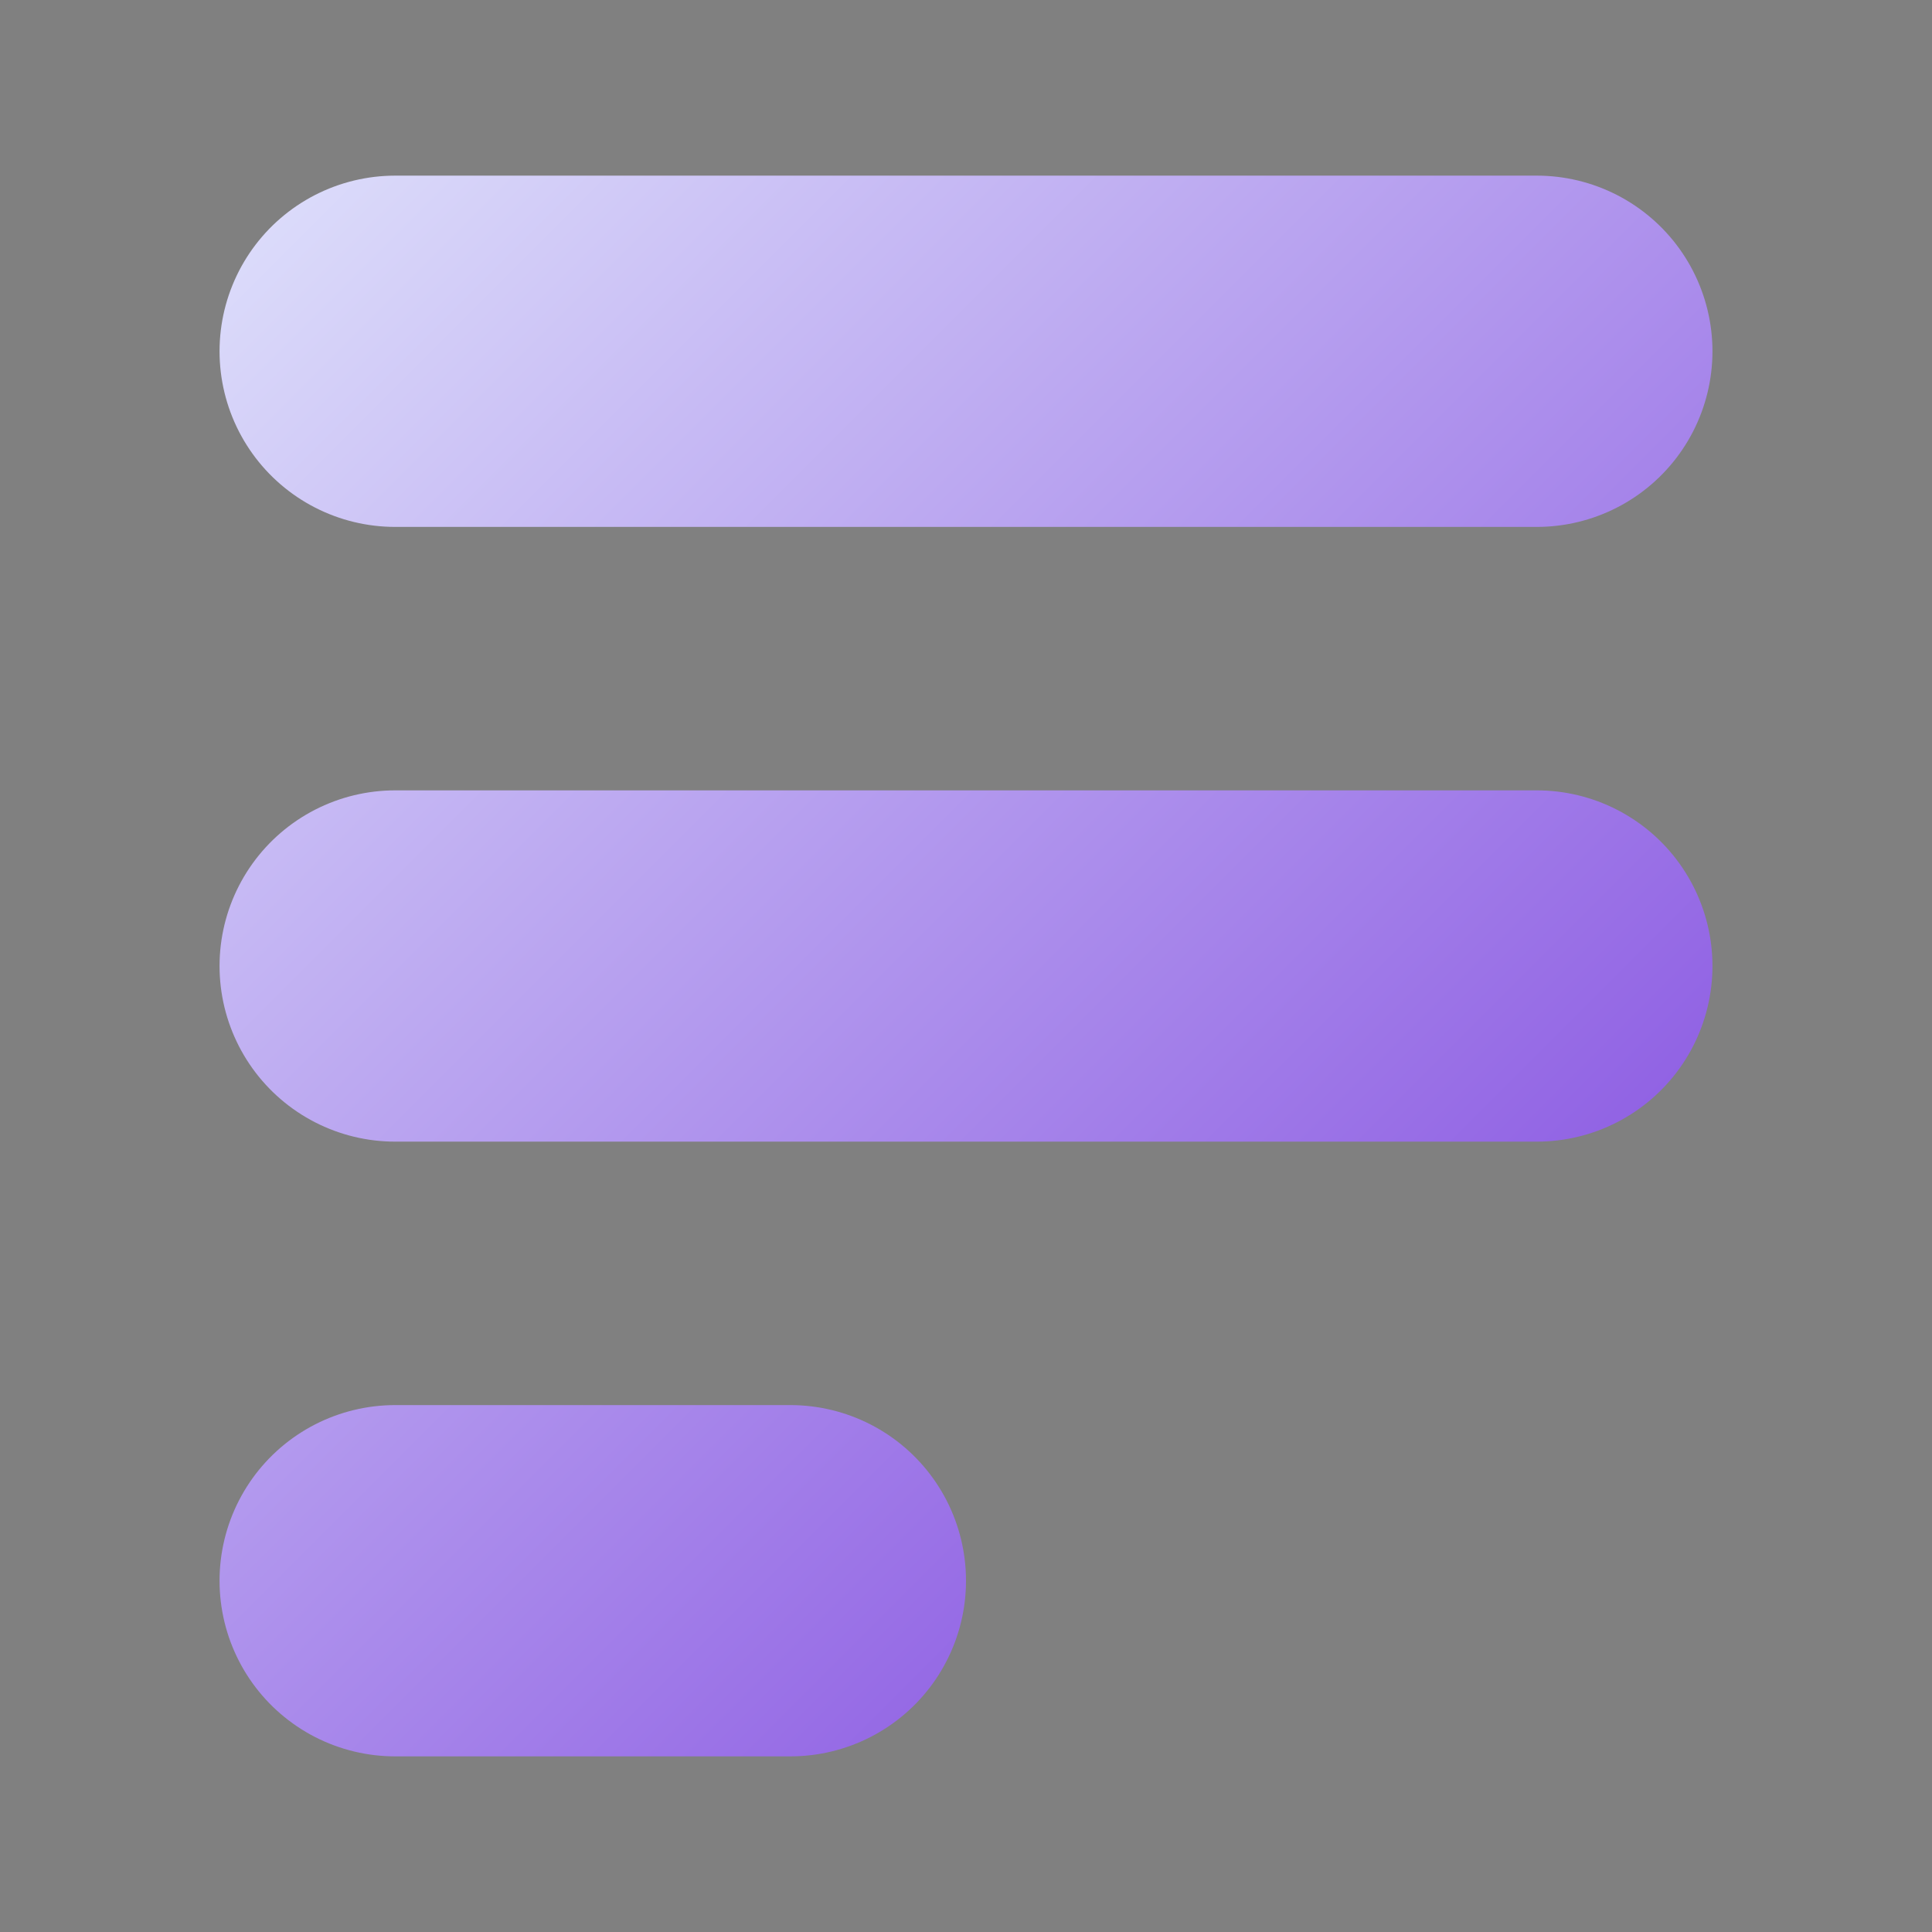
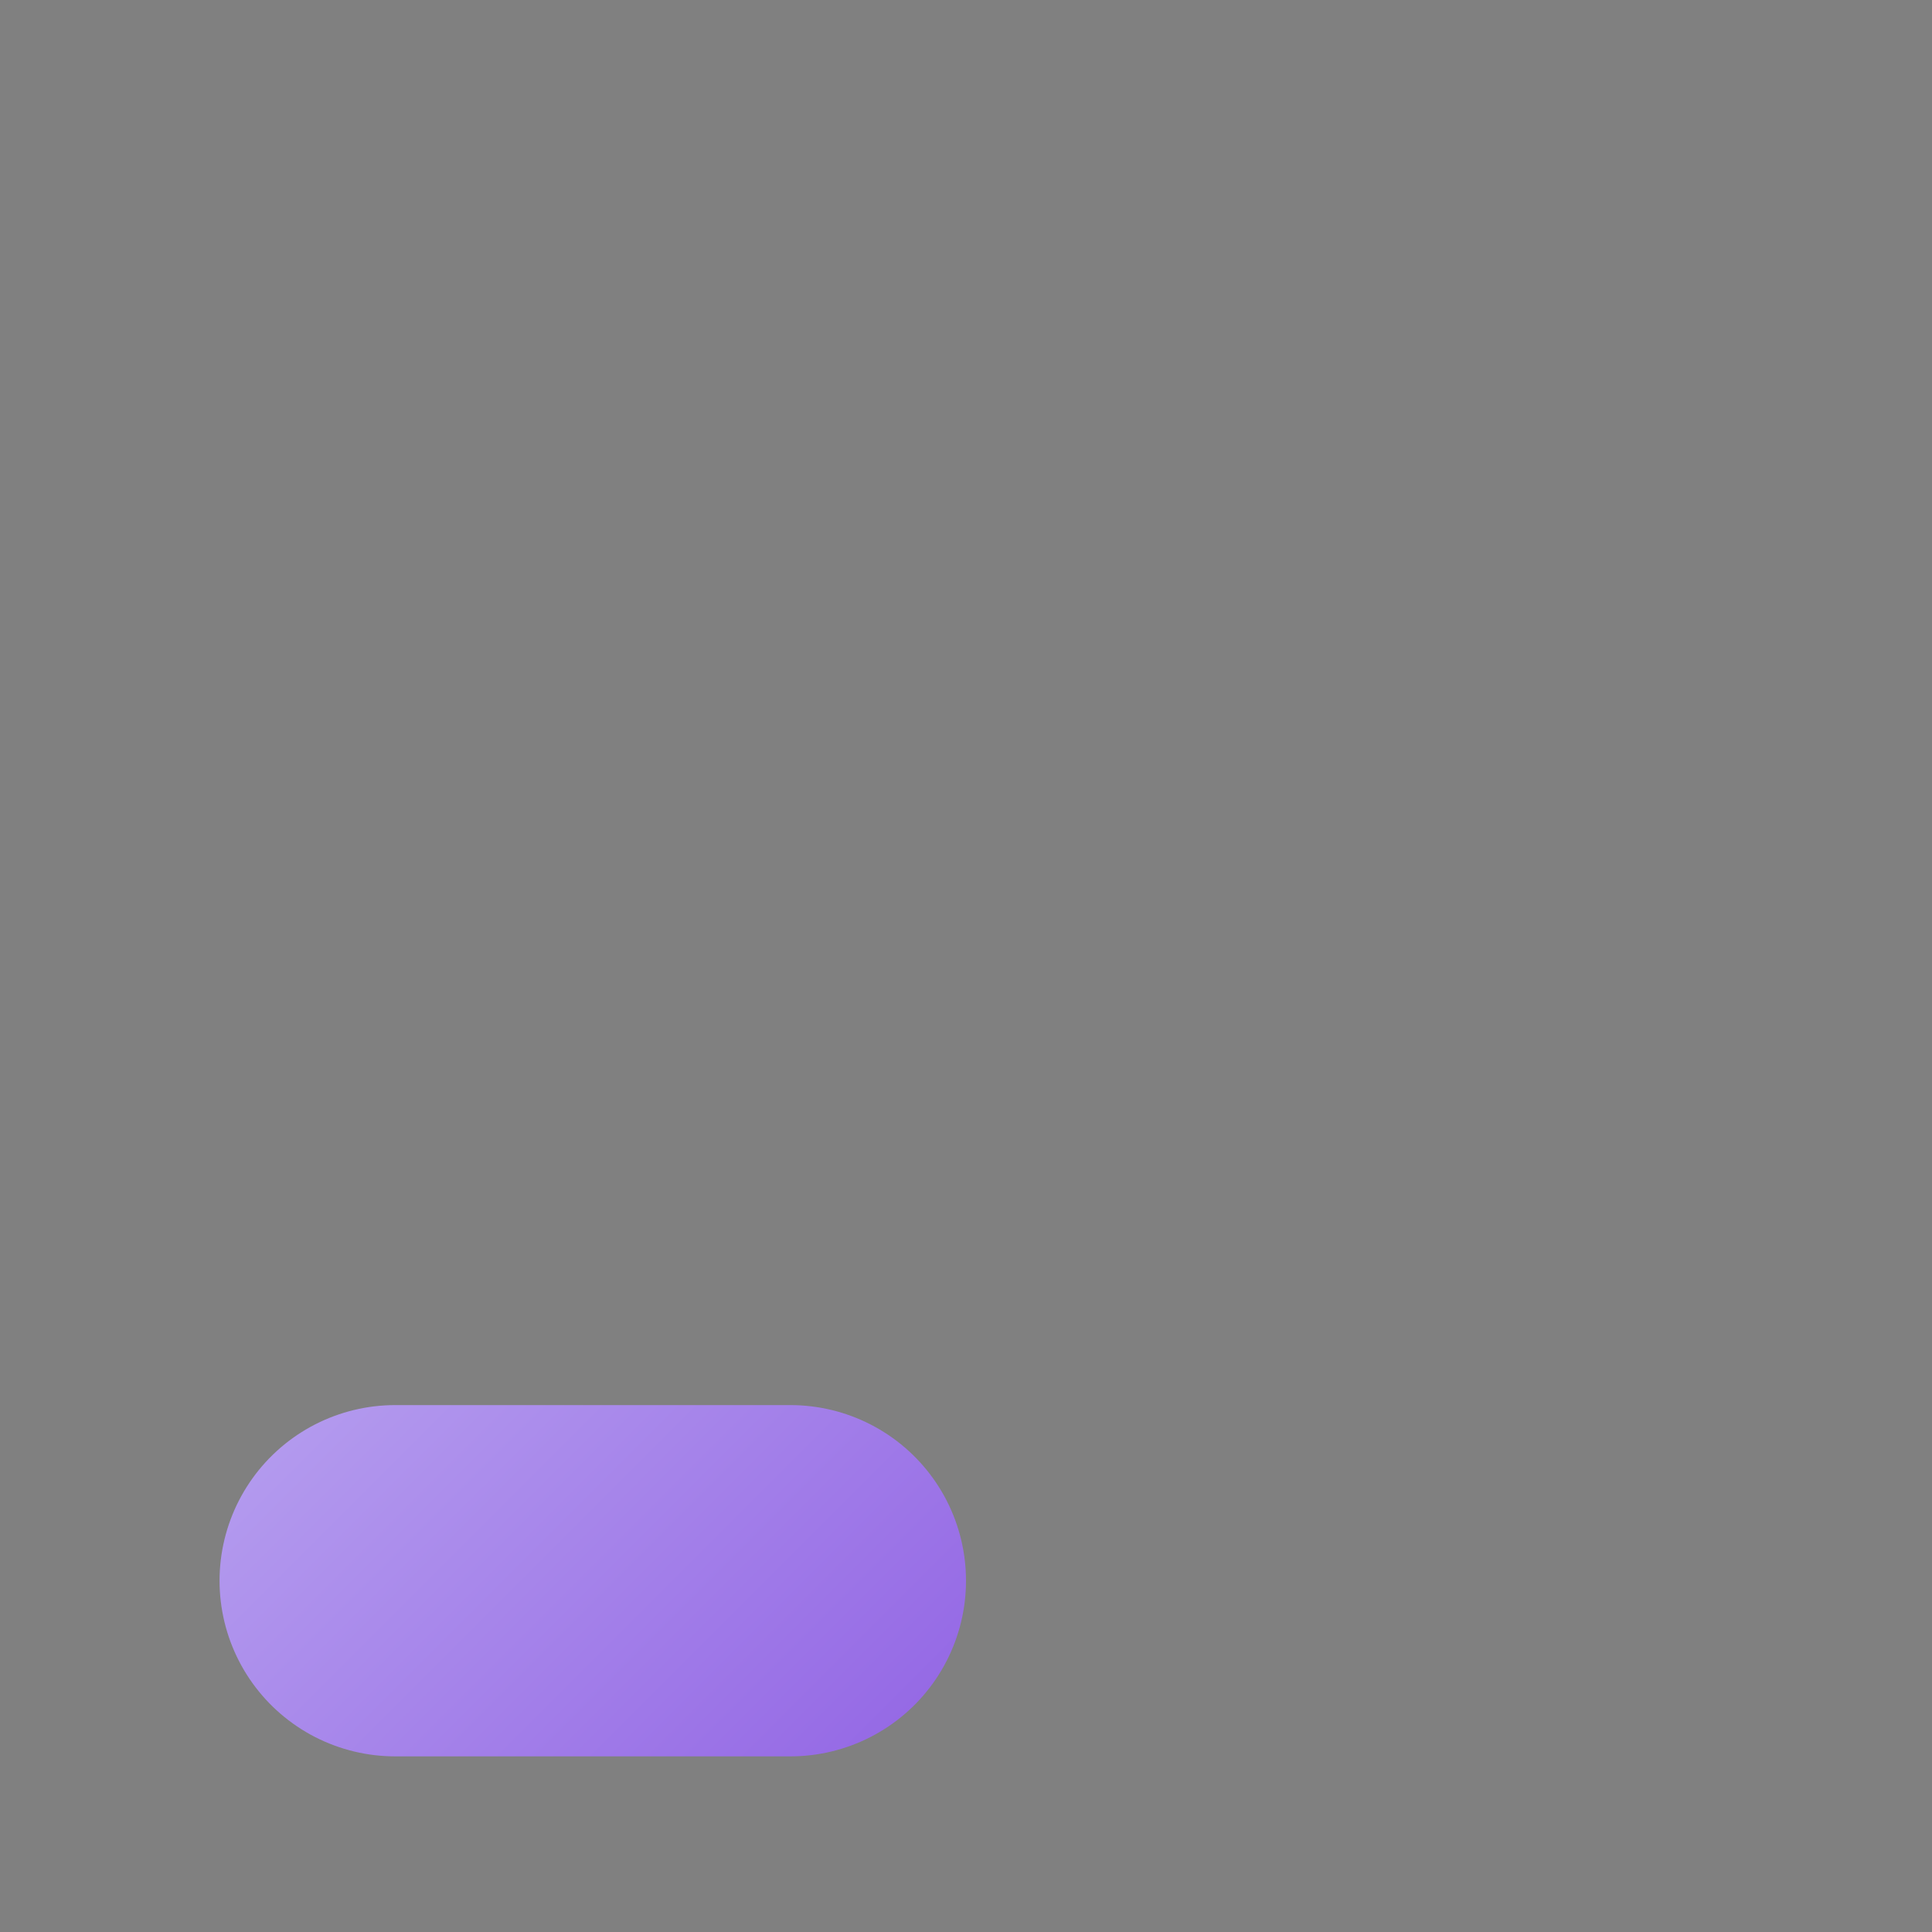
<svg xmlns="http://www.w3.org/2000/svg" width="24" height="24" viewBox="5 5 22 22" fill="none">
  <rect x="5" y="5" width="22" height="22" fill="#808080" stroke="none" />
  <defs>
    <linearGradient id="lineGradient" x1="5" y1="5" x2="27" y2="27" gradientUnits="userSpaceOnUse">
      <stop stop-color="#EBF5FF" />
      <stop offset="1" stop-color="#6D28D9" />
    </linearGradient>
    <linearGradient id="lineGradientLightMode" x1="5" y1="5" x2="27" y2="27" gradientUnits="userSpaceOnUse">
      <stop stop-color="#2D7FF9" />
      <stop offset="1" stop-color="#a855f7" />
    </linearGradient>
    <style>
      @media (prefers-color-scheme: dark) {
        .logo-line { stroke: url(#lineGradient); }
      }
      @media (prefers-color-scheme: light) {
        .logo-line { stroke: url(#lineGradientLightMode); }
      }
    </style>
  </defs>
-   <path d="M9.5 9H22.5" class="logo-line" stroke="url(#lineGradient)" stroke-width="4" stroke-linecap="round" stroke-linejoin="round" />
-   <path d="M9.5 16H22.5" class="logo-line" stroke="url(#lineGradient)" stroke-width="4" stroke-linecap="round" stroke-linejoin="round" />
  <path d="M9.5 23H14" class="logo-line" stroke="url(#lineGradient)" stroke-width="4" stroke-linecap="round" stroke-linejoin="round" />
</svg>